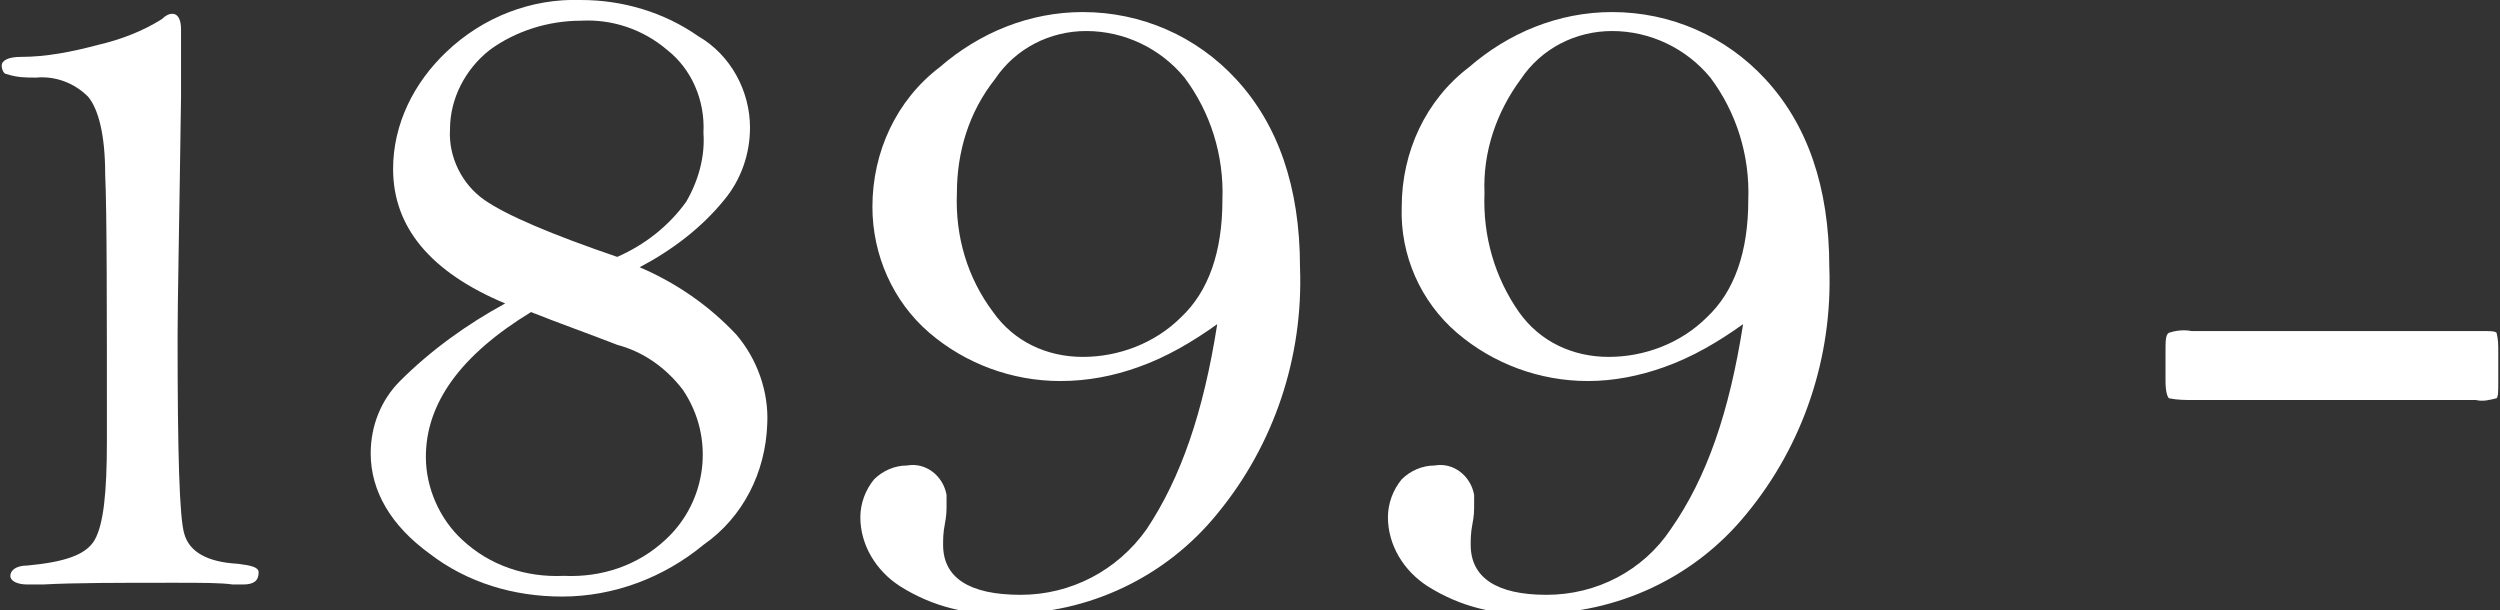
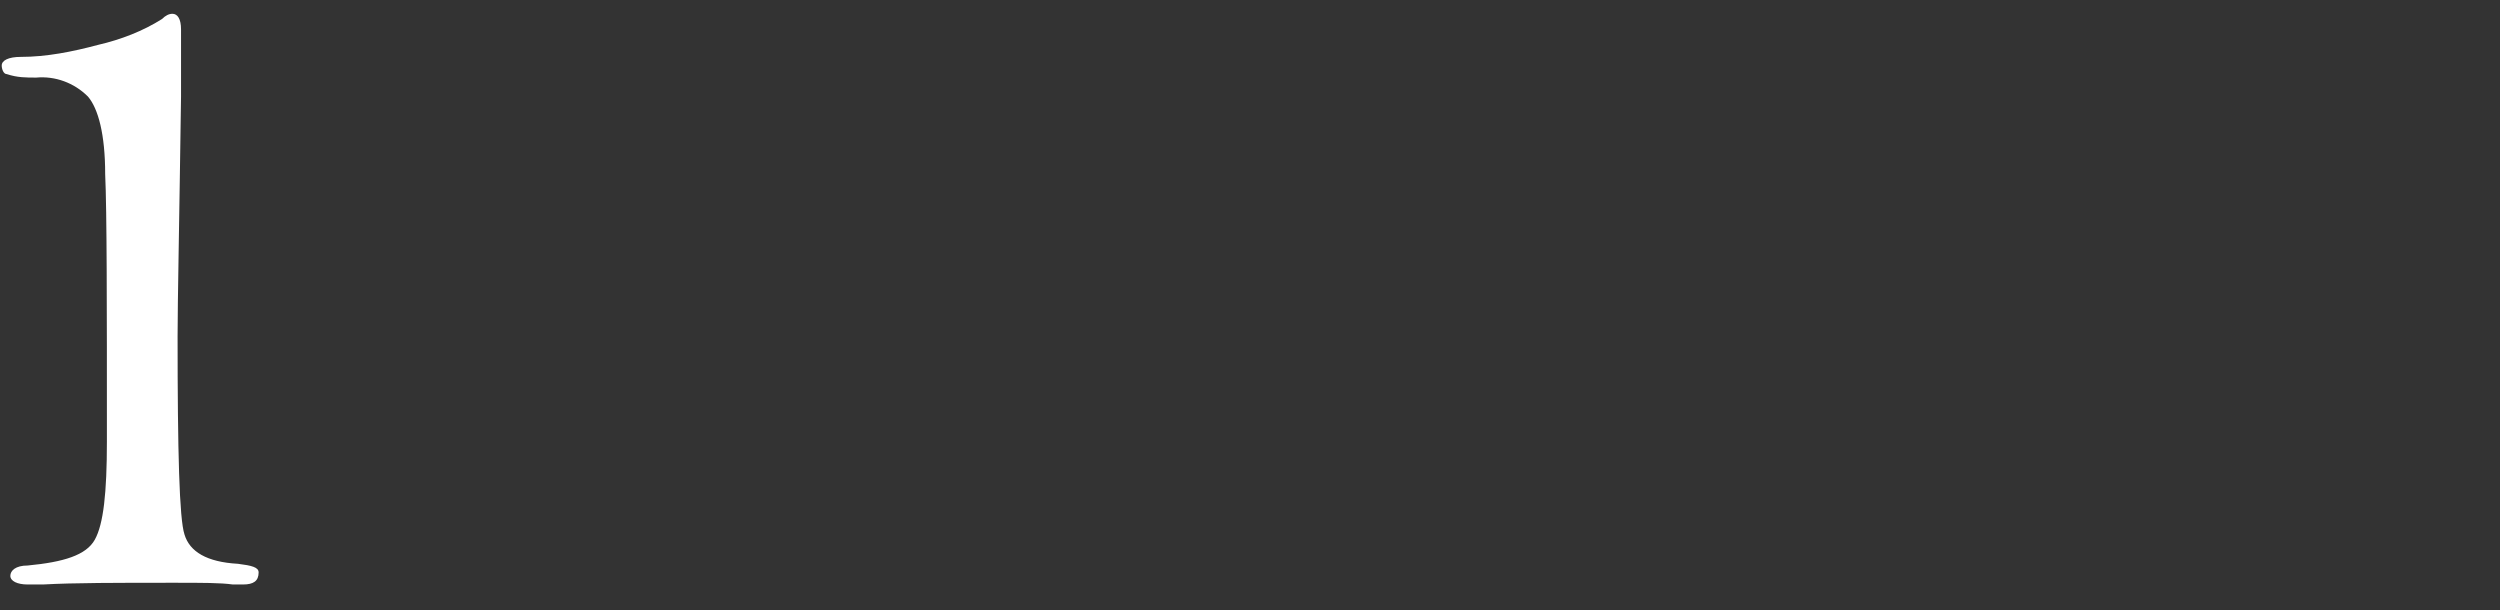
<svg xmlns="http://www.w3.org/2000/svg" version="1.1" id="レイヤー_1" x="0px" y="0px" viewBox="0 0 145 35.4" style="enable-background:new 0 0 145 35.4;" xml:space="preserve">
  <rect x="0" y="0" width="145" height="35.4" fill="#333333" stroke="none" />
  <style type="text/css">
	.st0{fill:#FFFFFF;}
</style>
  <g id="レイヤー_2_1_">
    <g id="レイアウト">
      <path class="st0" d="M10.5,5.6c-0.1,7.3-0.2,11.9-0.2,13.9c0,6.7,0.1,10.6,0.4,11.5c0.3,1,1.3,1.6,3.1,1.7    c0.8,0.1,1.2,0.2,1.2,0.5c0,0.5-0.3,0.7-0.9,0.7h-0.6c-0.7-0.1-1.8-0.1-3.4-0.1c-3.3,0-5.8,0-7.6,0.1H1.6c-0.6,0-1-0.2-1-0.5    s0.3-0.6,1-0.6c2.1-0.2,3.4-0.6,3.9-1.5s0.7-2.7,0.7-5.7c0-8.1,0-13.3-0.1-15.5c0-2.3-0.4-3.8-1-4.5c-0.8-0.8-1.9-1.2-3-1.1    c-0.6,0-1.1,0-1.7-0.2C0.2,4.3,0.1,4,0.1,3.8c0-0.3,0.4-0.5,1.1-0.5c1.5,0,3-0.3,4.5-0.7C7,2.3,8.3,1.8,9.4,1.1    C9.6,0.9,9.8,0.8,10,0.8c0.3,0,0.5,0.3,0.5,0.9L10.5,5.6z" />
-       <path class="st0" d="M37.1,15.5c2.1,0.9,4,2.2,5.6,3.9c1.2,1.4,1.9,3.3,1.8,5.2c-0.1,2.8-1.4,5.4-3.7,7c-2.3,1.9-5.2,3-8.2,3    c-2.8,0-5.5-0.8-7.7-2.5c-2.2-1.6-3.4-3.6-3.4-5.8c0-1.6,0.6-3.1,1.7-4.2c1.8-1.8,3.9-3.3,6.1-4.5c-4.3-1.8-6.5-4.4-6.5-7.8    c0-2.6,1.2-5,3.1-6.8c2.1-2,4.9-3.1,7.8-3c2.4,0,4.8,0.7,6.8,2.1c1.9,1.1,3,3.2,3,5.3c0,1.5-0.5,3-1.5,4.2    C40.7,13.2,39,14.5,37.1,15.5z M30.8,18.1c-4.1,2.5-6.1,5.3-6.1,8.4c0,1.8,0.8,3.6,2.1,4.8c1.6,1.5,3.7,2.2,5.9,2.1    c2.2,0.1,4.3-0.6,5.9-2.1c2.4-2.2,2.9-5.9,1-8.7c-1-1.3-2.3-2.2-3.8-2.6C34,19.3,32.3,18.7,30.8,18.1z M35.8,14.9    c1.6-0.7,3-1.8,4-3.2c0.7-1.2,1.1-2.6,1-4c0.1-1.9-0.7-3.7-2.1-4.8c-1.4-1.2-3.2-1.8-5-1.7c-1.9,0-3.8,0.6-5.3,1.7    c-1.4,1.1-2.3,2.8-2.3,4.6c-0.1,1.6,0.7,3.2,2,4.1C29.4,12.5,32,13.6,35.8,14.9L35.8,14.9z" />
-       <path class="st0" d="M70.6,18.8c-1.4,1-2.9,1.9-4.6,2.5c-1.4,0.5-2.9,0.8-4.5,0.8c-2.8,0-5.5-1-7.6-2.8c-2.1-1.8-3.3-4.5-3.3-7.3    c0-3.2,1.4-6.2,3.9-8.1c2.3-2,5.2-3.2,8.3-3.2c3.4,0,6.6,1.4,8.9,3.9c2.4,2.6,3.7,6.2,3.7,10.9c0.2,5.2-1.5,10.3-4.8,14.3    c-3,3.7-7.5,5.8-12.2,5.8c-2.2,0.1-4.3-0.4-6.2-1.6c-1.4-0.9-2.3-2.4-2.3-4c0-0.8,0.3-1.6,0.8-2.2c0.5-0.5,1.2-0.8,1.9-0.8    c1.1-0.2,2.1,0.6,2.3,1.7c0,0.2,0,0.4,0,0.6c0,0.3,0,0.6-0.1,1.1s-0.1,0.9-0.1,1.2c0,1.9,1.5,2.9,4.5,2.9c2.9,0,5.6-1.4,7.3-3.8    C68.5,27.7,69.8,23.9,70.6,18.8z M55.5,11.2c-0.1,2.5,0.6,4.9,2.1,6.9c1.2,1.7,3.1,2.6,5.2,2.6c2.1,0,4.2-0.8,5.7-2.3    c1.6-1.5,2.4-3.8,2.4-6.8c0.1-2.6-0.7-5.1-2.2-7.1c-1.4-1.7-3.5-2.7-5.7-2.7c-2.1,0-4.1,1-5.3,2.8C56.2,6.5,55.5,8.8,55.5,11.2z" />
-       <path class="st0" d="M101.1,18.8c-1.4,1-2.9,1.9-4.6,2.5c-1.4,0.5-2.9,0.8-4.4,0.8c-2.8,0-5.5-1-7.6-2.8c-2.1-1.8-3.3-4.5-3.2-7.3    c0-3.2,1.4-6.2,3.9-8.1c2.3-2,5.2-3.2,8.3-3.2c3.4,0,6.6,1.4,8.9,3.9c2.4,2.6,3.7,6.2,3.7,10.9c0.2,5.2-1.5,10.3-4.8,14.3    c-3,3.7-7.5,5.8-12.3,5.8c-2.2,0.1-4.3-0.4-6.2-1.6c-1.4-0.9-2.3-2.4-2.3-4c0-0.8,0.3-1.6,0.8-2.2c0.5-0.5,1.2-0.8,1.9-0.8    c1.1-0.2,2.1,0.6,2.3,1.7c0,0.2,0,0.4,0,0.6c0,0.3,0,0.6-0.1,1.1s-0.1,0.9-0.1,1.2c0,1.9,1.5,2.9,4.4,2.9c2.9,0,5.6-1.4,7.2-3.8    C99,27.7,100.3,23.9,101.1,18.8z M86.1,11.2c-0.1,2.5,0.6,4.9,2,6.9c1.2,1.7,3.1,2.6,5.2,2.6c2.1,0,4.2-0.8,5.7-2.3    c1.6-1.5,2.4-3.8,2.4-6.8c0.1-2.6-0.7-5.1-2.2-7.1c-1.4-1.7-3.5-2.7-5.7-2.7c-2.1,0-4.1,1-5.3,2.8C86.8,6.5,86,8.8,86.1,11.2z" />
-       <path class="st0" d="M127.1,19.2h16.8c0.5,0,0.8,0,0.9,0.1c0.1,0.4,0.1,0.7,0.1,1.1v1.7c0,0.6,0,0.9-0.1,1    c-0.4,0.1-0.8,0.2-1.2,0.1h-16.4c-0.5,0-0.9,0-1.4-0.1c-0.1-0.1-0.2-0.4-0.2-1v-1.7c0-0.6,0-1,0.2-1.1    C126.1,19.2,126.6,19.1,127.1,19.2z" />
    </g>
  </g>
</svg>